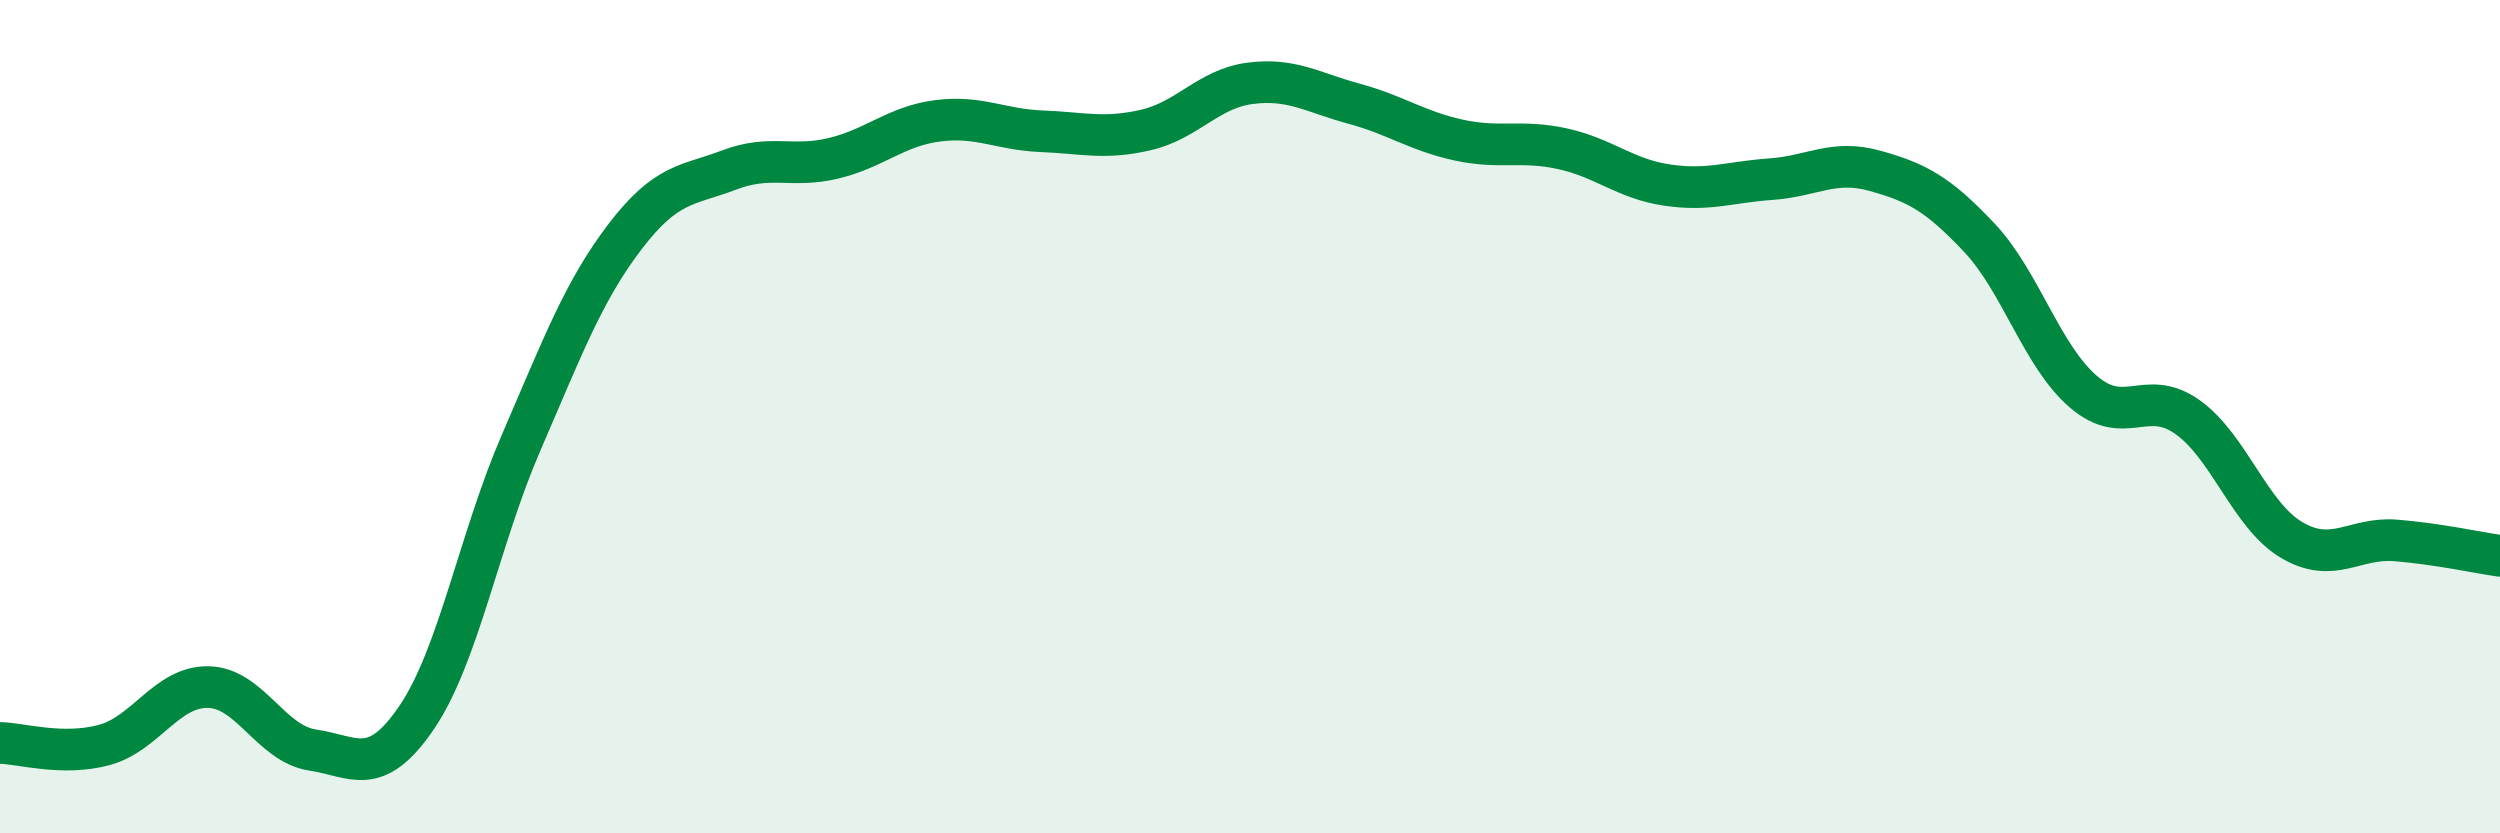
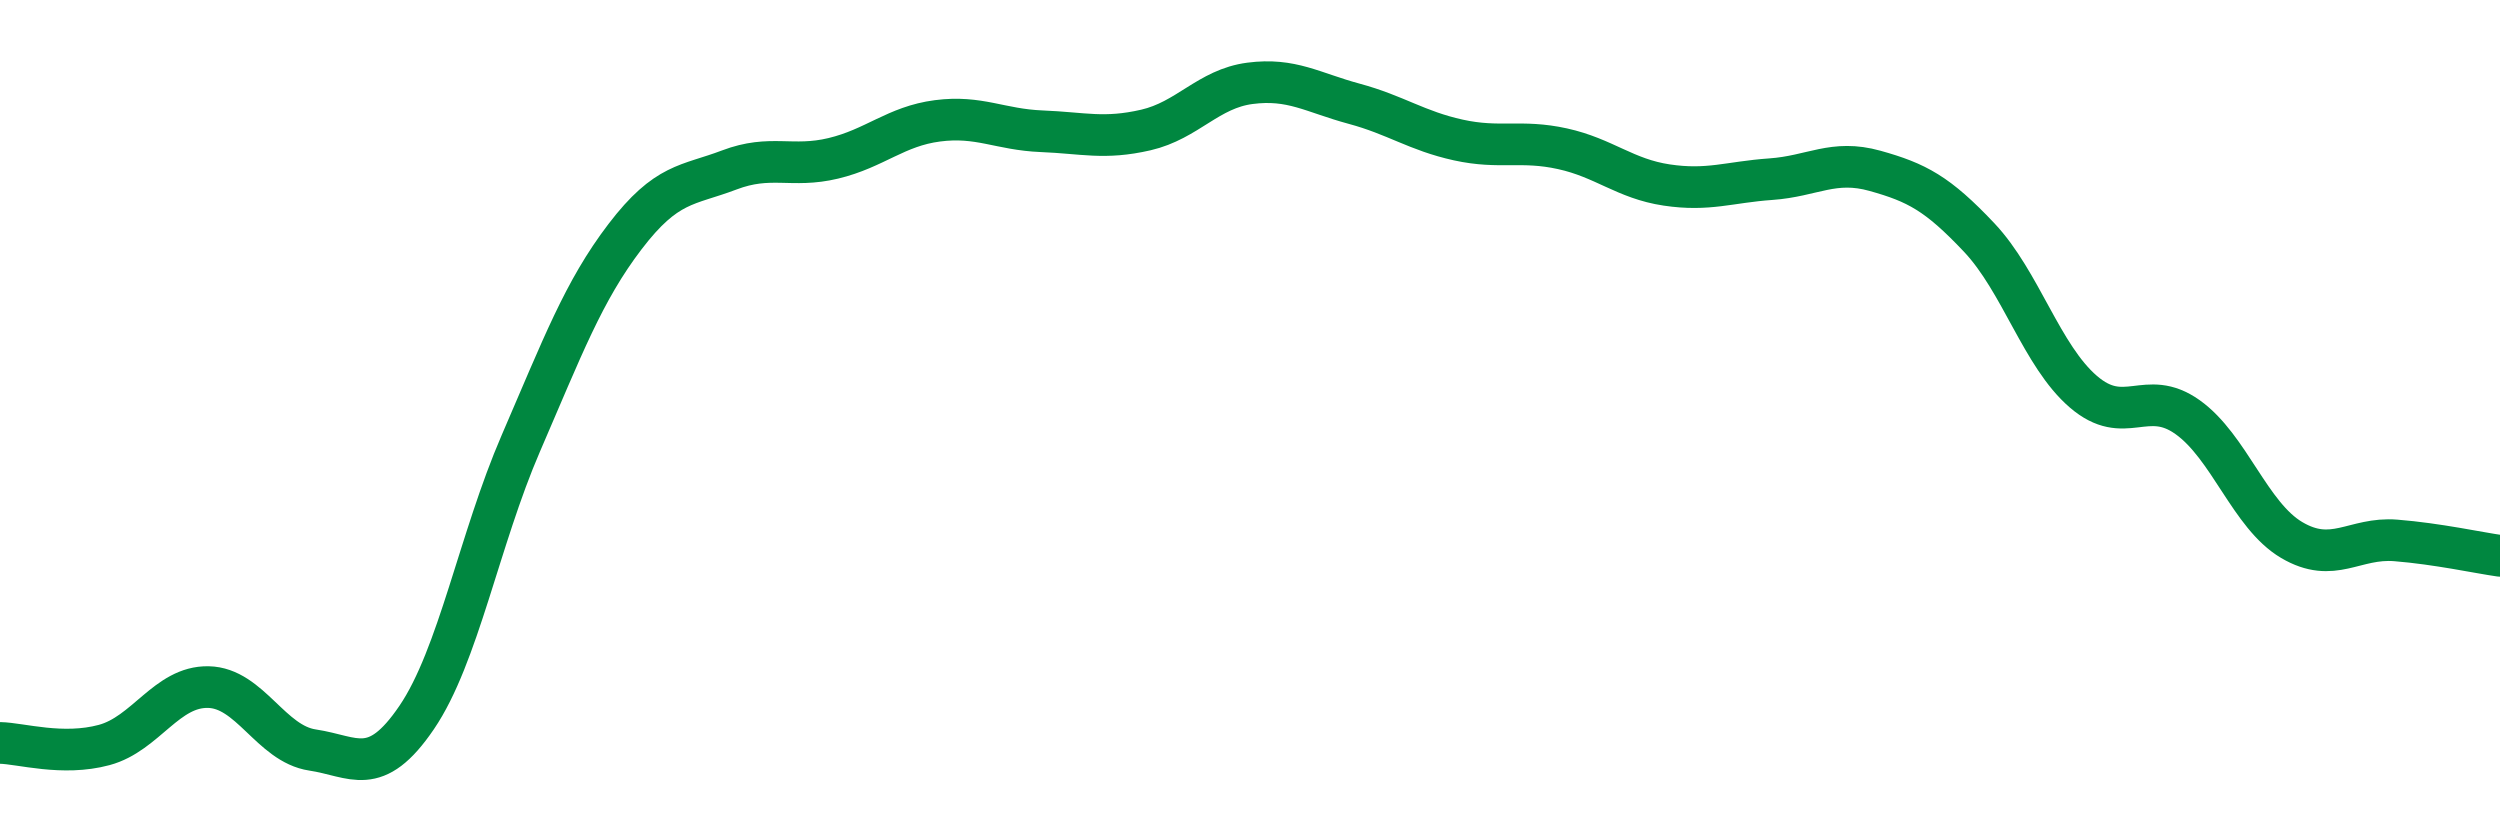
<svg xmlns="http://www.w3.org/2000/svg" width="60" height="20" viewBox="0 0 60 20">
-   <path d="M 0,17.83 C 0.5,17.84 1.5,18.15 2.5,17.88 C 3.5,17.61 4,16.47 5,16.49 C 6,16.51 6.5,17.85 7.5,18 C 8.5,18.15 9,18.69 10,17.22 C 11,15.75 11.5,12.95 12.5,10.64 C 13.5,8.33 14,6.99 15,5.68 C 16,4.37 16.5,4.46 17.5,4.08 C 18.5,3.7 19,4.04 20,3.8 C 21,3.56 21.5,3.03 22.5,2.9 C 23.5,2.77 24,3.11 25,3.15 C 26,3.19 26.5,3.35 27.5,3.12 C 28.5,2.89 29,2.13 30,2 C 31,1.87 31.5,2.22 32.5,2.49 C 33.5,2.76 34,3.14 35,3.36 C 36,3.58 36.5,3.35 37.5,3.57 C 38.5,3.79 39,4.29 40,4.44 C 41,4.59 41.5,4.37 42.5,4.3 C 43.5,4.23 44,3.82 45,4.1 C 46,4.38 46.5,4.64 47.5,5.7 C 48.5,6.76 49,8.54 50,9.4 C 51,10.26 51.5,9.3 52.5,10.01 C 53.5,10.72 54,12.37 55,12.96 C 56,13.55 56.5,12.89 57.5,12.97 C 58.5,13.05 59.5,13.27 60,13.34L60 20L0 20Z" fill="#008740" opacity="0.1" stroke-linecap="round" stroke-linejoin="round" />
  <path d="M 0,17.83 C 0.5,17.84 1.5,18.15 2.5,17.88 C 3.5,17.61 4,16.47 5,16.49 C 6,16.51 6.5,17.85 7.5,18 C 8.5,18.15 9,18.69 10,17.22 C 11,15.75 11.5,12.95 12.5,10.64 C 13.5,8.33 14,6.99 15,5.68 C 16,4.37 16.5,4.46 17.5,4.08 C 18.5,3.7 19,4.04 20,3.8 C 21,3.56 21.5,3.03 22.5,2.9 C 23.5,2.77 24,3.11 25,3.15 C 26,3.19 26.5,3.35 27.5,3.12 C 28.5,2.89 29,2.13 30,2 C 31,1.87 31.5,2.22 32.5,2.49 C 33.5,2.76 34,3.14 35,3.36 C 36,3.58 36.5,3.35 37.5,3.57 C 38.5,3.79 39,4.29 40,4.44 C 41,4.59 41.5,4.37 42.5,4.3 C 43.5,4.23 44,3.82 45,4.1 C 46,4.38 46.5,4.64 47.5,5.7 C 48.5,6.76 49,8.54 50,9.4 C 51,10.26 51.5,9.3 52.5,10.01 C 53.5,10.72 54,12.37 55,12.96 C 56,13.55 56.5,12.89 57.5,12.97 C 58.5,13.05 59.5,13.27 60,13.34" stroke="#008740" stroke-width="1" fill="none" stroke-linecap="round" stroke-linejoin="round" />
</svg>